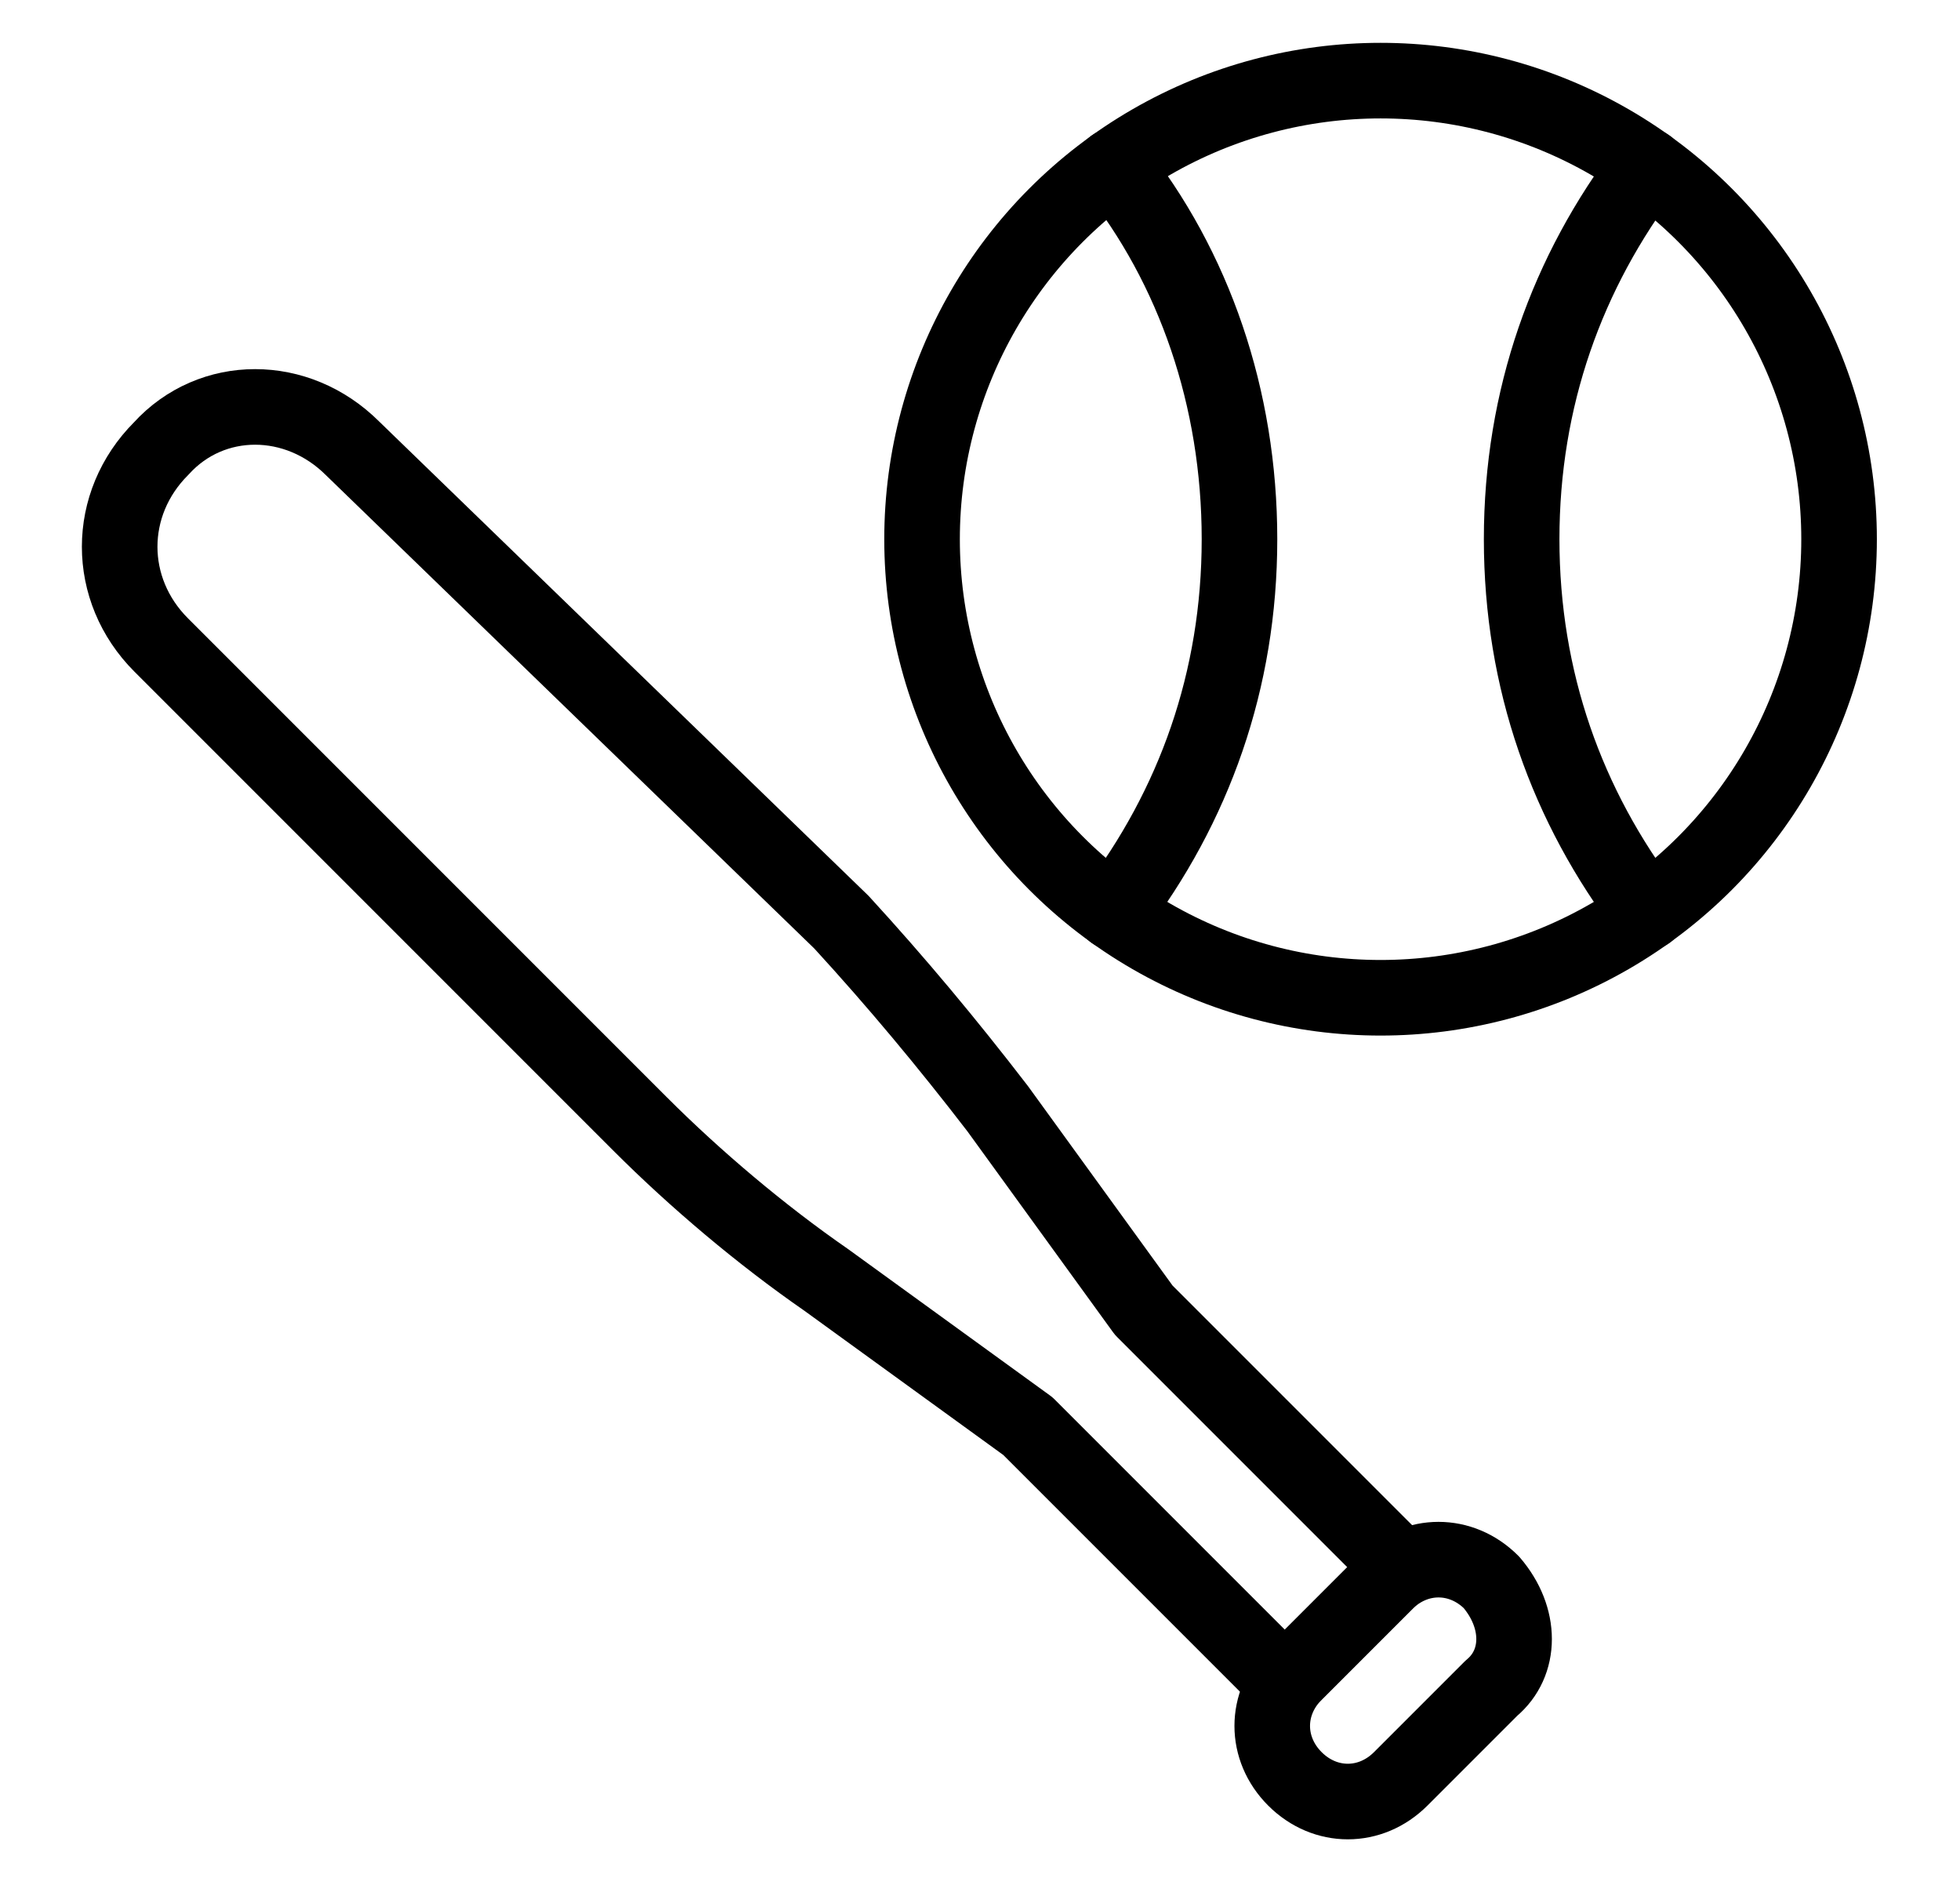
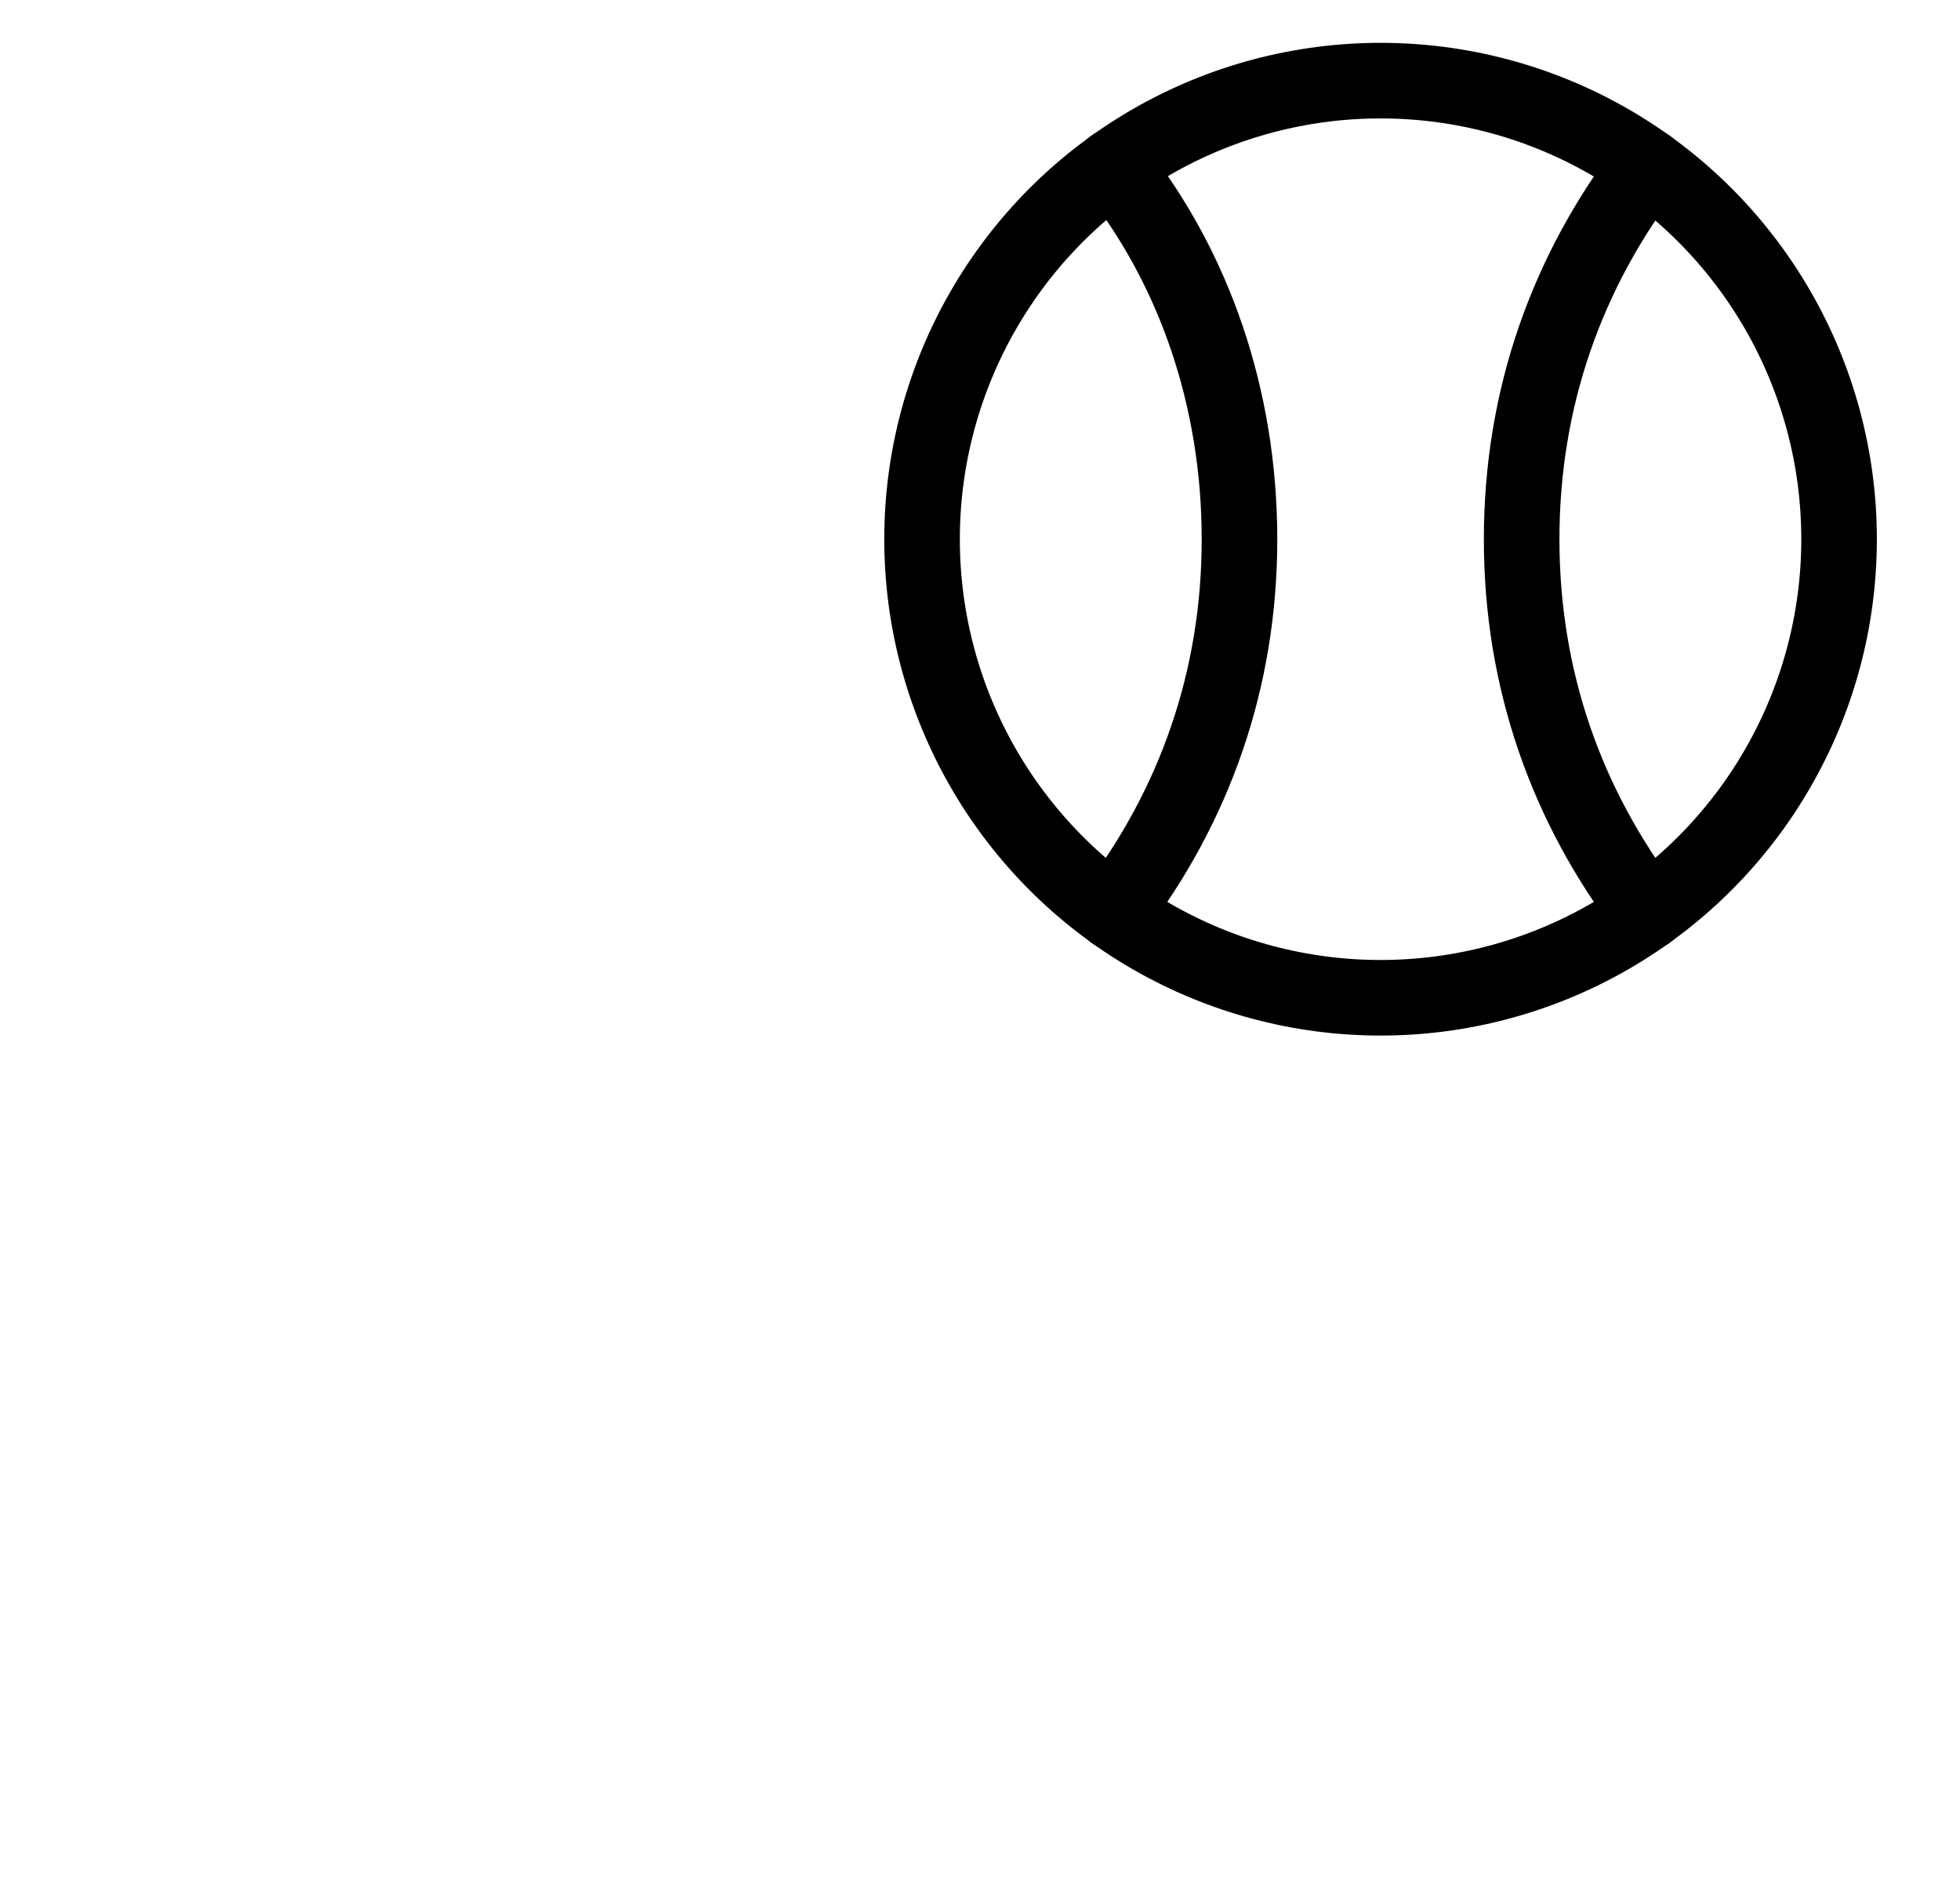
<svg xmlns="http://www.w3.org/2000/svg" version="1.1" id="レイヤー_2" x="0px" y="0px" viewBox="0 0 38.9 37.4" style="enable-background:new 0 0 38.9 37.4;" xml:space="preserve">
  <style type="text/css">
	.st0{fill:none;stroke:#000000;stroke-width:1.5;stroke-linecap:round;stroke-linejoin:round;stroke-miterlimit:10;}
</style>
  <g>
    <g>
      <circle class="st0" cx="27.4" cy="10.7" r="9.1" />
      <g>
        <path class="st0" d="M22.1,18.1c1.6-2.1,2.5-4.6,2.5-7.4c0-2.8-0.9-5.4-2.5-7.4" />
        <path class="st0" d="M32.7,3.3c-1.6,2.1-2.5,4.6-2.5,7.4c0,2.8,0.9,5.3,2.5,7.4" />
      </g>
    </g>
    <g>
-       <path class="st0" d="M3.2,8.9L3.2,8.9c-1.1,1.1-1.1,2.8,0,3.9l9.5,9.5c1.1,1.1,2.4,2.2,3.7,3.1l4,2.9l0,0l5.1,5.1l2.3-2.3    l-5.1-5.1l0,0l-2.9-4c-1-1.3-2-2.5-3.1-3.7L7,8.9C5.9,7.8,4.2,7.8,3.2,8.9z" />
-       <path class="st0" d="M29.6,33.5l-1.8,1.8c-0.6,0.6-1.5,0.6-2.1,0h0c-0.6-0.6-0.6-1.5,0-2.1l1.8-1.8c0.6-0.6,1.5-0.6,2.1,0l0,0    C30.2,32.1,30.2,33,29.6,33.5z" />
-     </g>
+       </g>
  </g>
</svg>